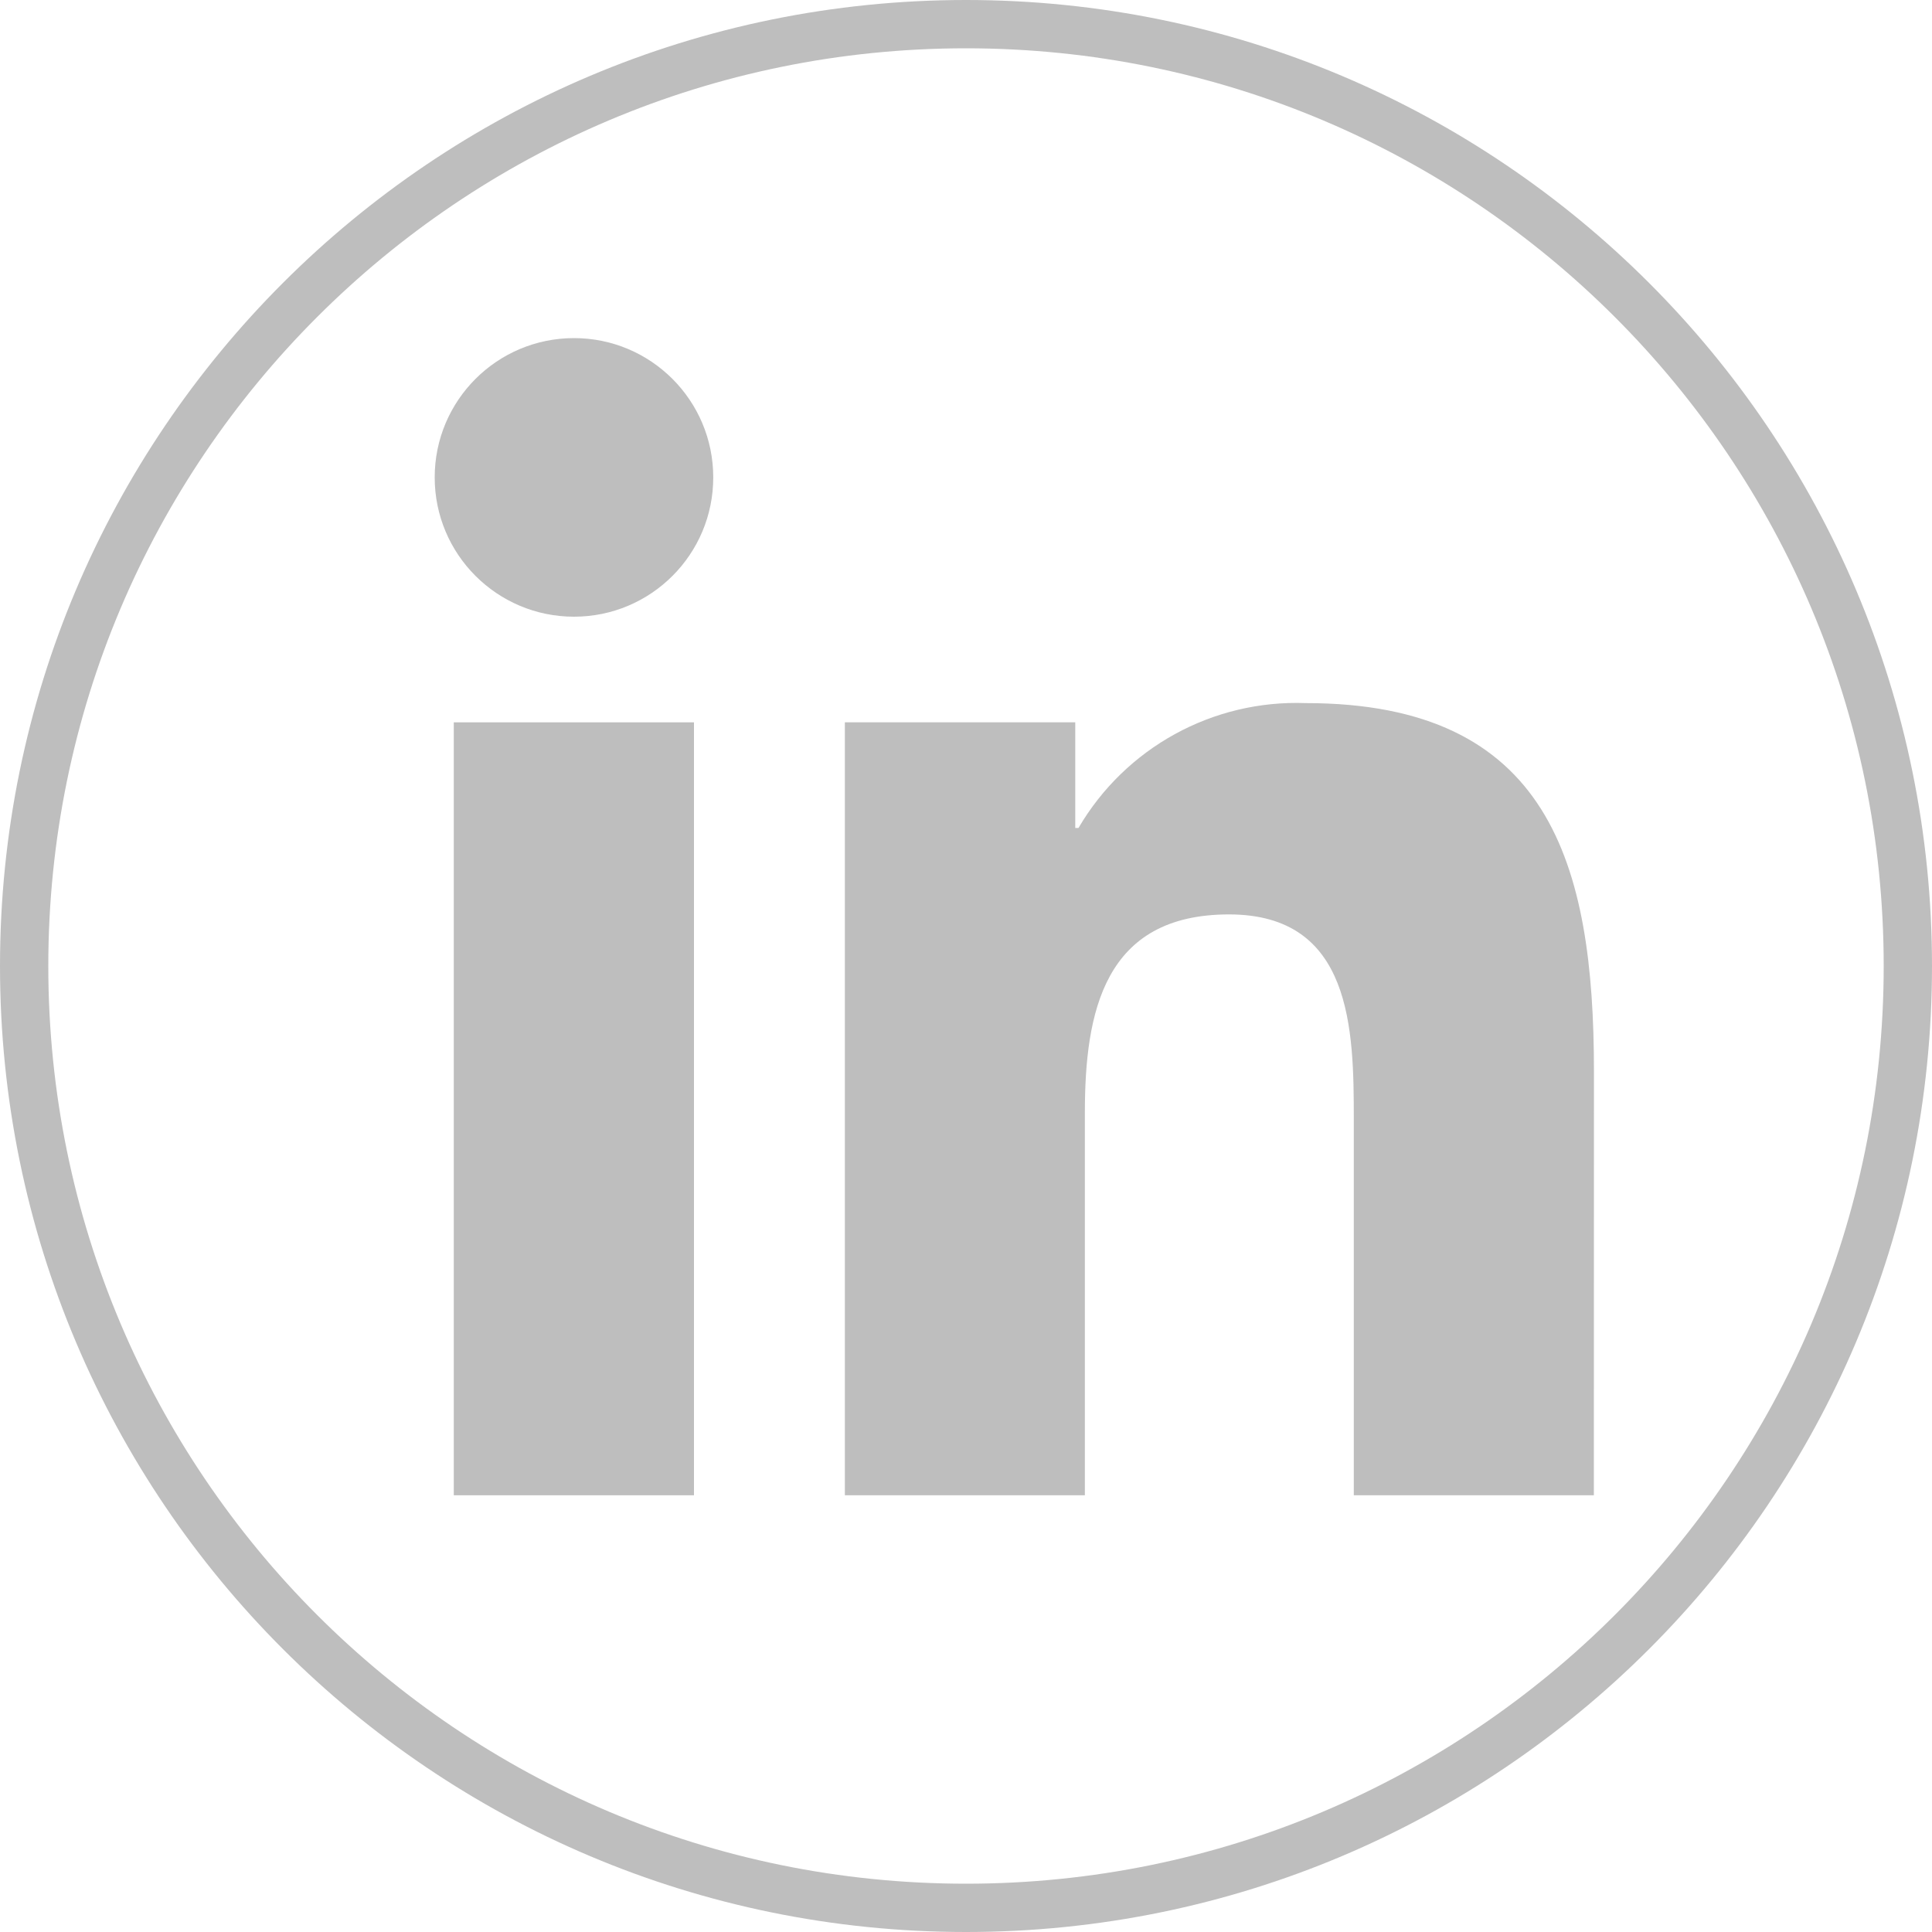
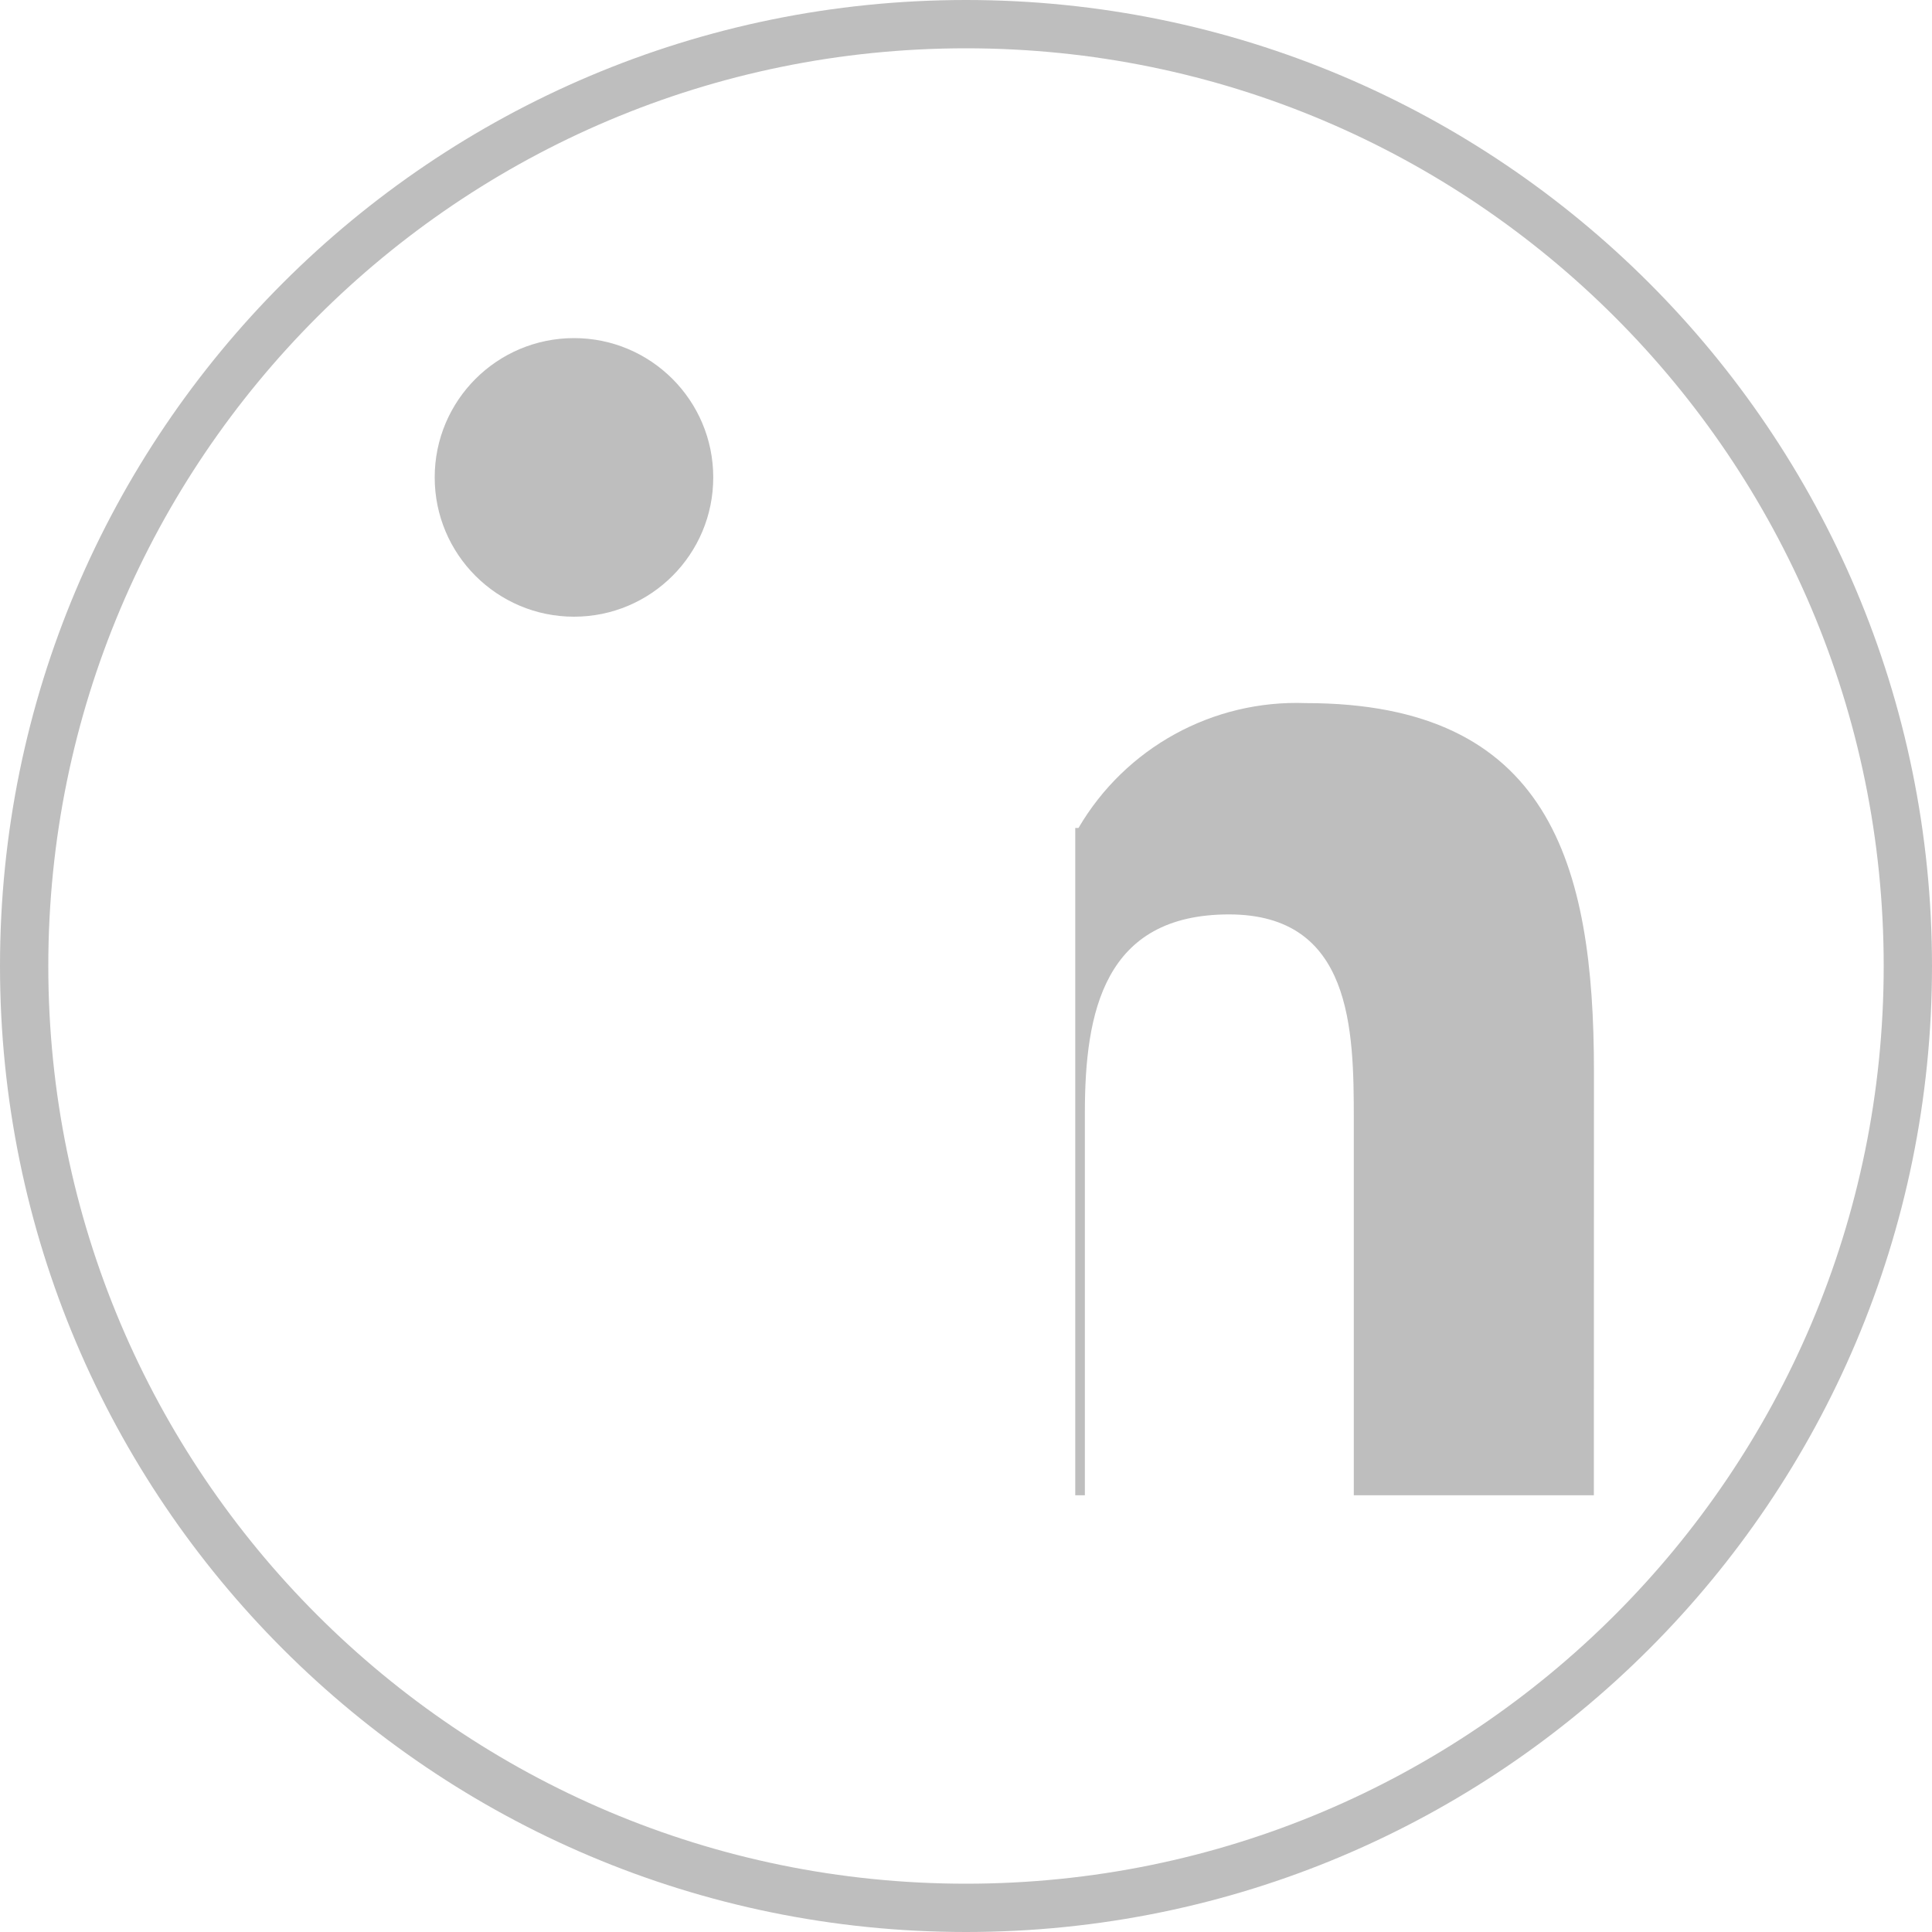
<svg xmlns="http://www.w3.org/2000/svg" width="40" height="40" viewBox="0 0 40 40" fill="none">
  <path d="M20 39.5C30.77 39.5 39.5 30.77 39.5 20C39.5 9.23 30.77 0.5 20 0.5C9.23 0.5 0.5 9.23 0.5 20C0.5 30.77 9.23 39.5 20 39.5Z" stroke="#BEBEBE" />
-   <path fill-rule="evenodd" clip-rule="evenodd" d="M32.999 30.958H28.029V23.177C28.029 21.32 27.996 18.932 25.445 18.932C22.856 18.932 22.461 20.954 22.461 23.041V30.958H17.492V14.955H22.262V17.142H22.329C23.302 15.479 25.11 14.485 27.036 14.557C32.072 14.557 33.001 17.87 33.001 22.18L32.999 30.958Z" fill="#BEBEBE" />
-   <path fill-rule="evenodd" clip-rule="evenodd" d="M9.395 30.958H14.368V14.955H9.395V30.958Z" fill="#BEBEBE" />
+   <path fill-rule="evenodd" clip-rule="evenodd" d="M32.999 30.958H28.029V23.177C28.029 21.32 27.996 18.932 25.445 18.932C22.856 18.932 22.461 20.954 22.461 23.041V30.958H17.492H22.262V17.142H22.329C23.302 15.479 25.11 14.485 27.036 14.557C32.072 14.557 33.001 17.87 33.001 22.18L32.999 30.958Z" fill="#BEBEBE" />
  <path fill-rule="evenodd" clip-rule="evenodd" d="M11.884 12.768C10.291 12.768 9 11.476 9 9.885C8.999 8.292 10.29 7.001 11.883 7C13.476 7 14.767 8.291 14.767 9.884C14.768 11.476 13.477 12.768 11.884 12.768Z" fill="#BEBEBE" />
</svg>